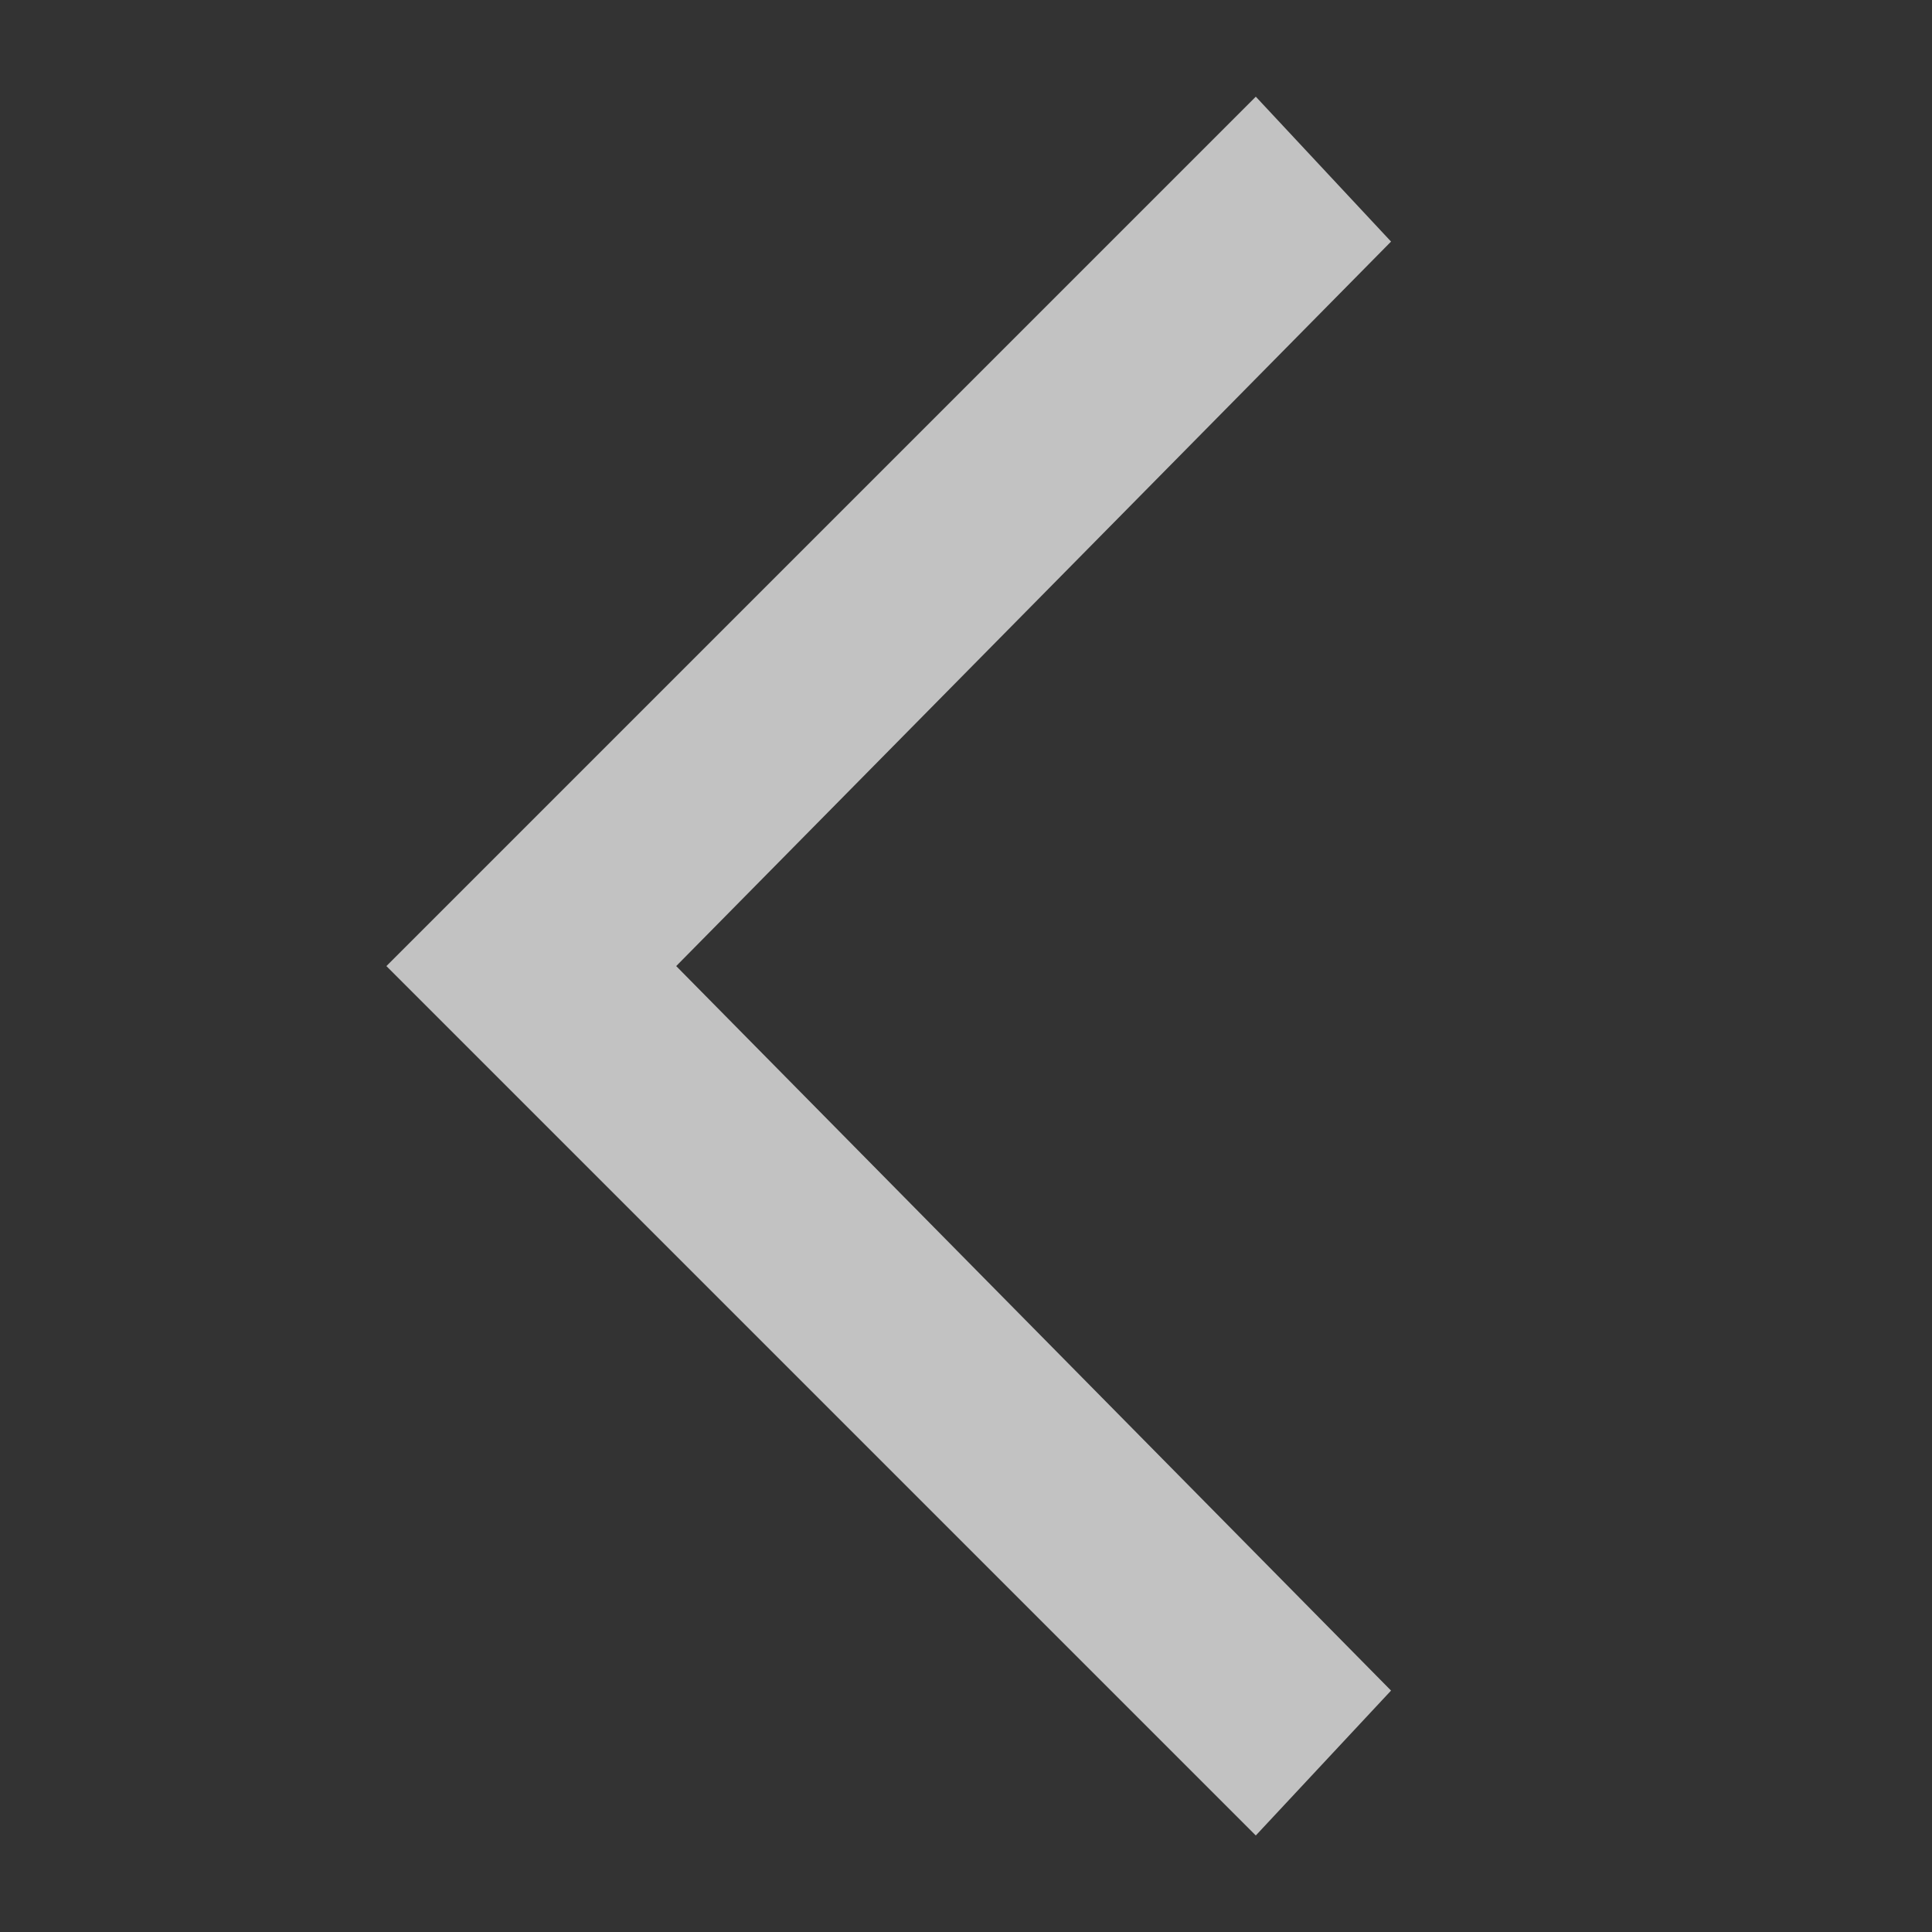
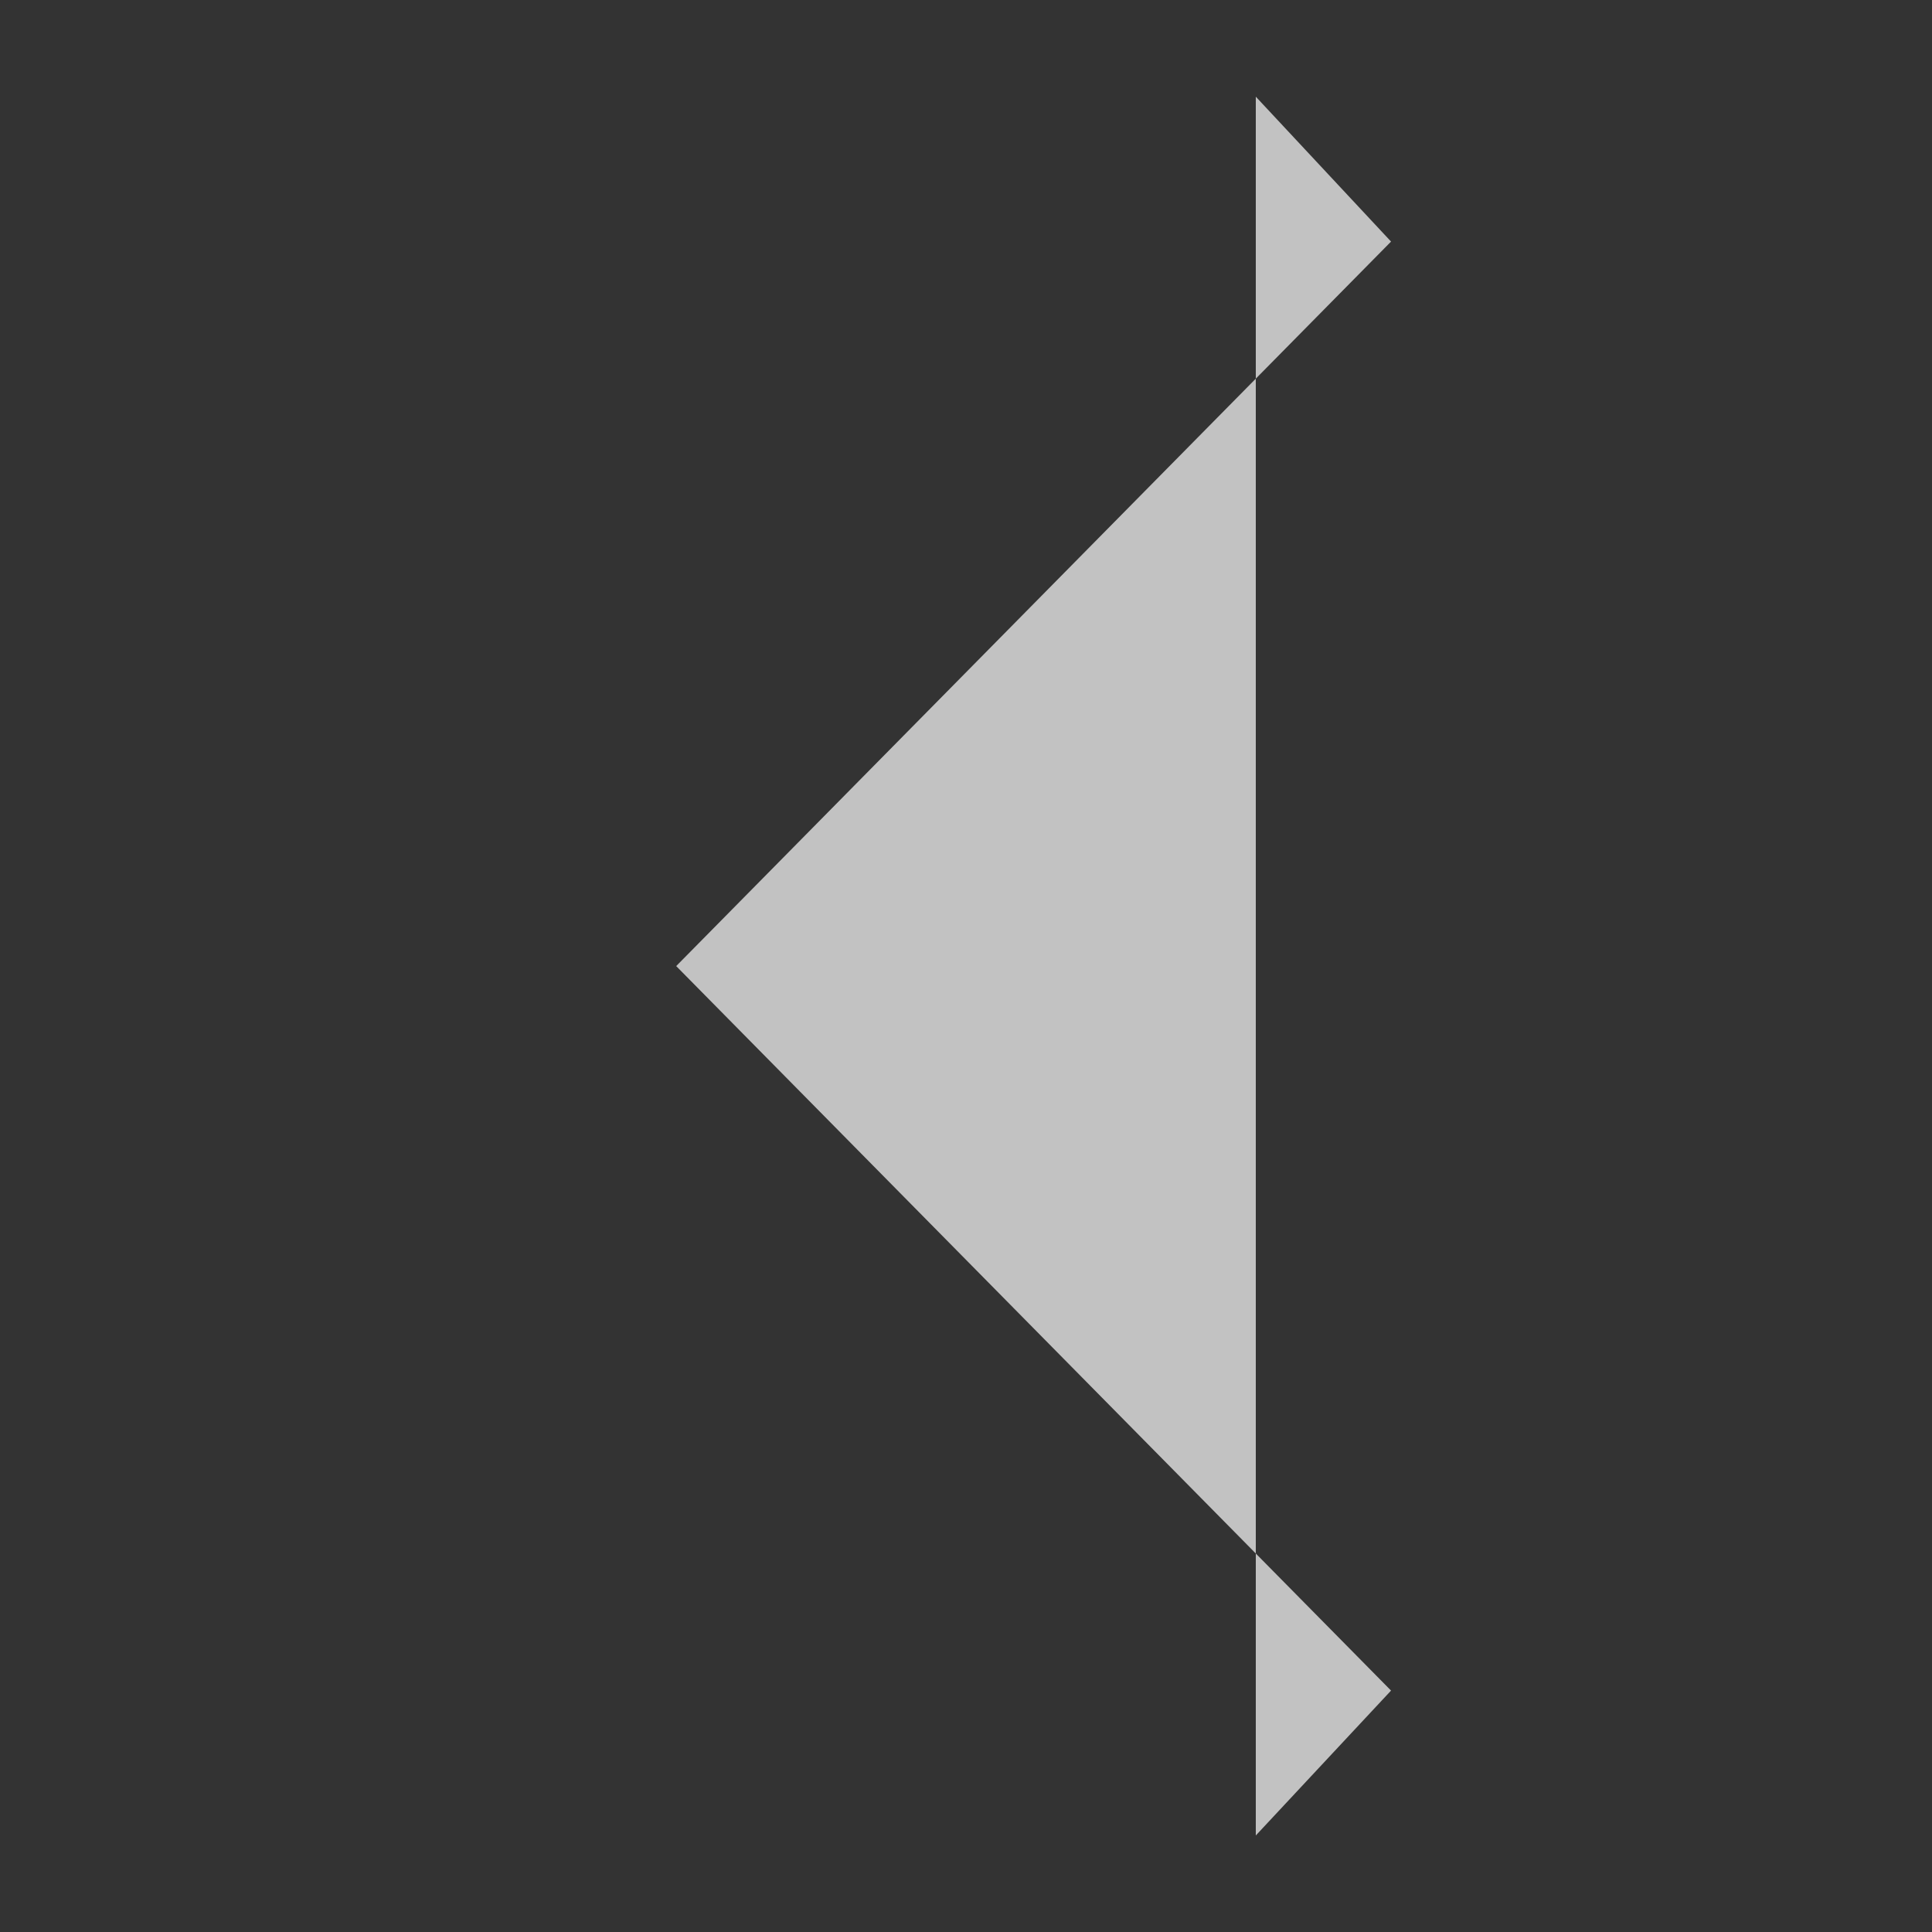
<svg xmlns="http://www.w3.org/2000/svg" width="24" height="24" viewBox="0 0 24 24" fill="none">
  <rect x="0" y="0" width="24" height="24" fill="#333333" stroke="none" />
  <g id="ooui:next-ltr">
-     <path id="Vector" d="M15.6 22.801L17.28 21.001L8.4 12.001L17.28 3.001L15.6 1.201L4.8 12.001L15.6 22.801Z" fill="white" fill-opacity="0.7" />
+     <path id="Vector" d="M15.6 22.801L17.28 21.001L8.4 12.001L17.28 3.001L15.6 1.201L15.6 22.801Z" fill="white" fill-opacity="0.7" />
  </g>
</svg>